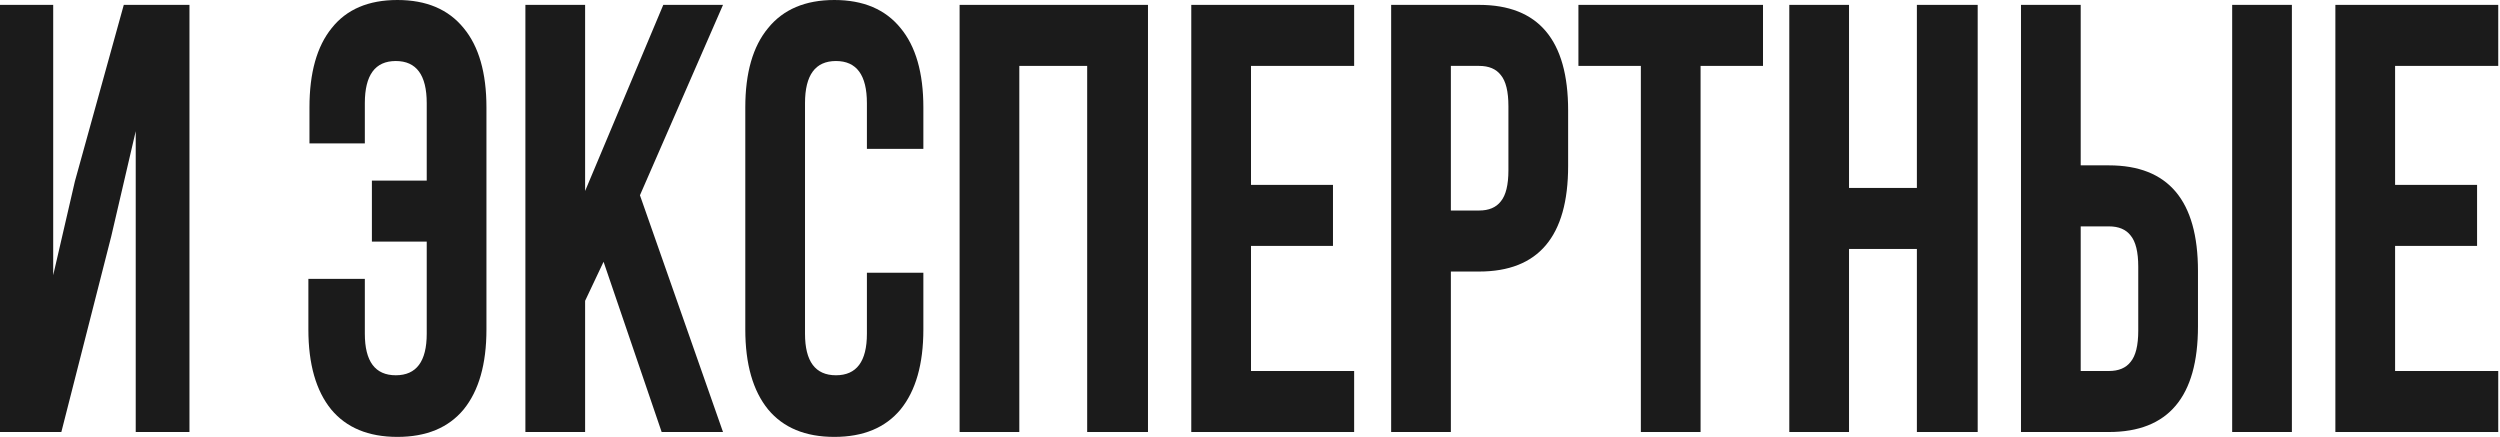
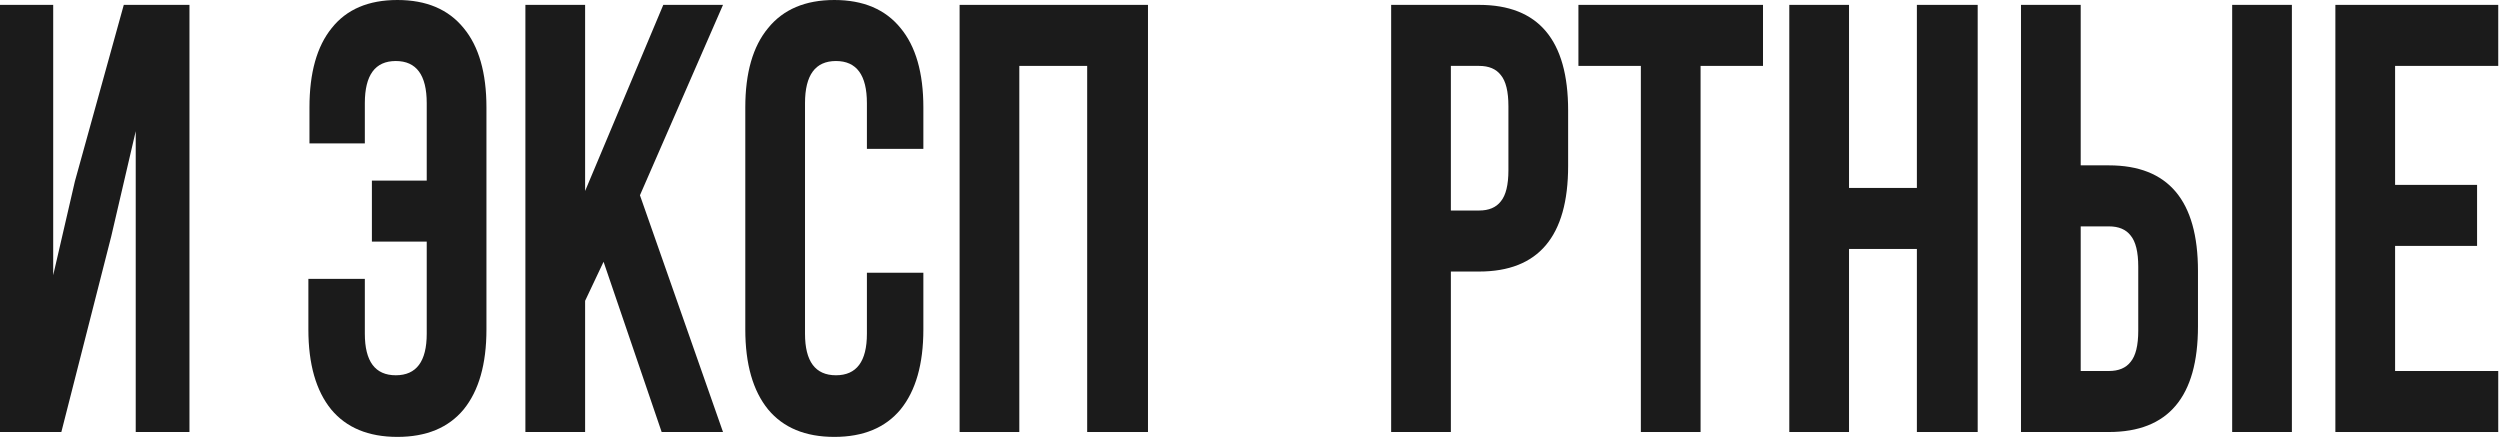
<svg xmlns="http://www.w3.org/2000/svg" width="412" height="72" viewBox="0 0 412 72" fill="none">
  <path d="M18.341 38.916L10.11 71.195H0V0.804H8.768V45.352L12.347 29.866L20.399 0.804H31.224V71.195H22.367V21.62L18.341 38.916Z" fill="#1B1B1B" />
  <path d="M50.821 45.955H60.125V55.006C60.125 59.564 61.825 61.844 65.225 61.844C68.625 61.844 70.325 59.564 70.325 55.006V39.821H61.288V29.765H70.325V16.994C70.325 12.369 68.625 10.056 65.225 10.056C61.825 10.056 60.125 12.369 60.125 16.994V23.631H51V17.698C51 12 52.222 7.642 54.668 4.626C57.113 1.542 60.722 0 65.493 0C70.265 0 73.903 1.542 76.409 4.626C78.914 7.642 80.166 12 80.166 17.698V54.302C80.166 60 78.914 64.391 76.409 67.475C73.903 70.492 70.265 72 65.493 72C60.722 72 57.083 70.492 54.578 67.475C52.073 64.391 50.821 60 50.821 54.302V45.955Z" fill="#1B1B1B" />
-   <path d="M109.041 71.195L99.468 43.14L96.426 49.575V71.195H86.585V0.804H96.426V31.475L109.31 0.804H119.151L105.463 32.179L119.151 71.195H109.041Z" fill="#1B1B1B" />
+   <path d="M109.041 71.195L99.468 43.14L96.426 49.575V71.195H86.585V0.804H96.426V31.475L109.31 0.804H119.151L105.463 32.179L119.151 71.195Z" fill="#1B1B1B" />
  <path d="M142.866 44.95H152.17V54.302C152.17 60 150.918 64.391 148.413 67.475C145.908 70.492 142.269 72 137.498 72C132.726 72 129.088 70.492 126.583 67.475C124.077 64.391 122.825 60 122.825 54.302V17.698C122.825 12 124.077 7.642 126.583 4.626C129.088 1.542 132.726 0 137.498 0C142.269 0 145.908 1.542 148.413 4.626C150.918 7.642 152.17 12 152.17 17.698V24.536H142.866V16.994C142.866 12.369 141.166 10.056 137.766 10.056C134.366 10.056 132.666 12.369 132.666 16.994V55.006C132.666 59.564 134.366 61.844 137.766 61.844C141.166 61.844 142.866 59.564 142.866 55.006V44.95Z" fill="#1B1B1B" />
  <path d="M167.983 10.86V71.195H158.142V0.804H189.187V71.195H179.167V10.86H167.983Z" fill="#1B1B1B" />
-   <path d="M206.164 10.86V30.469H219.674V40.525H206.164V61.14H223.163V71.195H196.323V0.804H223.163V10.86H206.164Z" fill="#1B1B1B" />
  <path d="M243.756 0.804C253.537 0.804 258.428 6.603 258.428 18.201V27.352C258.428 38.95 253.537 44.749 243.756 44.749H239.103V71.195H229.262V0.804H243.756ZM243.756 10.86H239.103V34.693H243.756C245.366 34.693 246.559 34.19 247.334 33.184C248.169 32.179 248.587 30.469 248.587 28.056V17.497C248.587 15.084 248.169 13.374 247.334 12.369C246.559 11.363 245.366 10.86 243.756 10.86Z" fill="#1B1B1B" />
  <path d="M260.124 10.86V0.804H290.543V10.86H280.254V71.195H270.413V10.86H260.124Z" fill="#1B1B1B" />
  <path d="M304.719 41.028V71.195H294.877V0.804H304.719V30.972H315.902V0.804H325.923V71.195H315.902V41.028H304.719Z" fill="#1B1B1B" />
  <path d="M347.552 71.195H333.059V0.804H342.9V27.251H347.552C357.334 27.251 362.225 33.05 362.225 44.648V53.799C362.225 65.397 357.334 71.195 347.552 71.195ZM342.9 61.14H347.552C349.163 61.14 350.356 60.637 351.131 59.631C351.966 58.626 352.384 56.916 352.384 54.503V43.944C352.384 41.531 351.966 39.821 351.131 38.816C350.356 37.81 349.163 37.307 347.552 37.307H342.9V61.14ZM377.703 71.195H367.862V0.804H377.703V71.195Z" fill="#1B1B1B" />
  <path d="M394.711 10.86V30.469H408.221V40.525H394.711V61.14H411.71V71.195H384.87V0.804H411.71V10.86H394.711Z" fill="#1B1B1B" />
</svg>